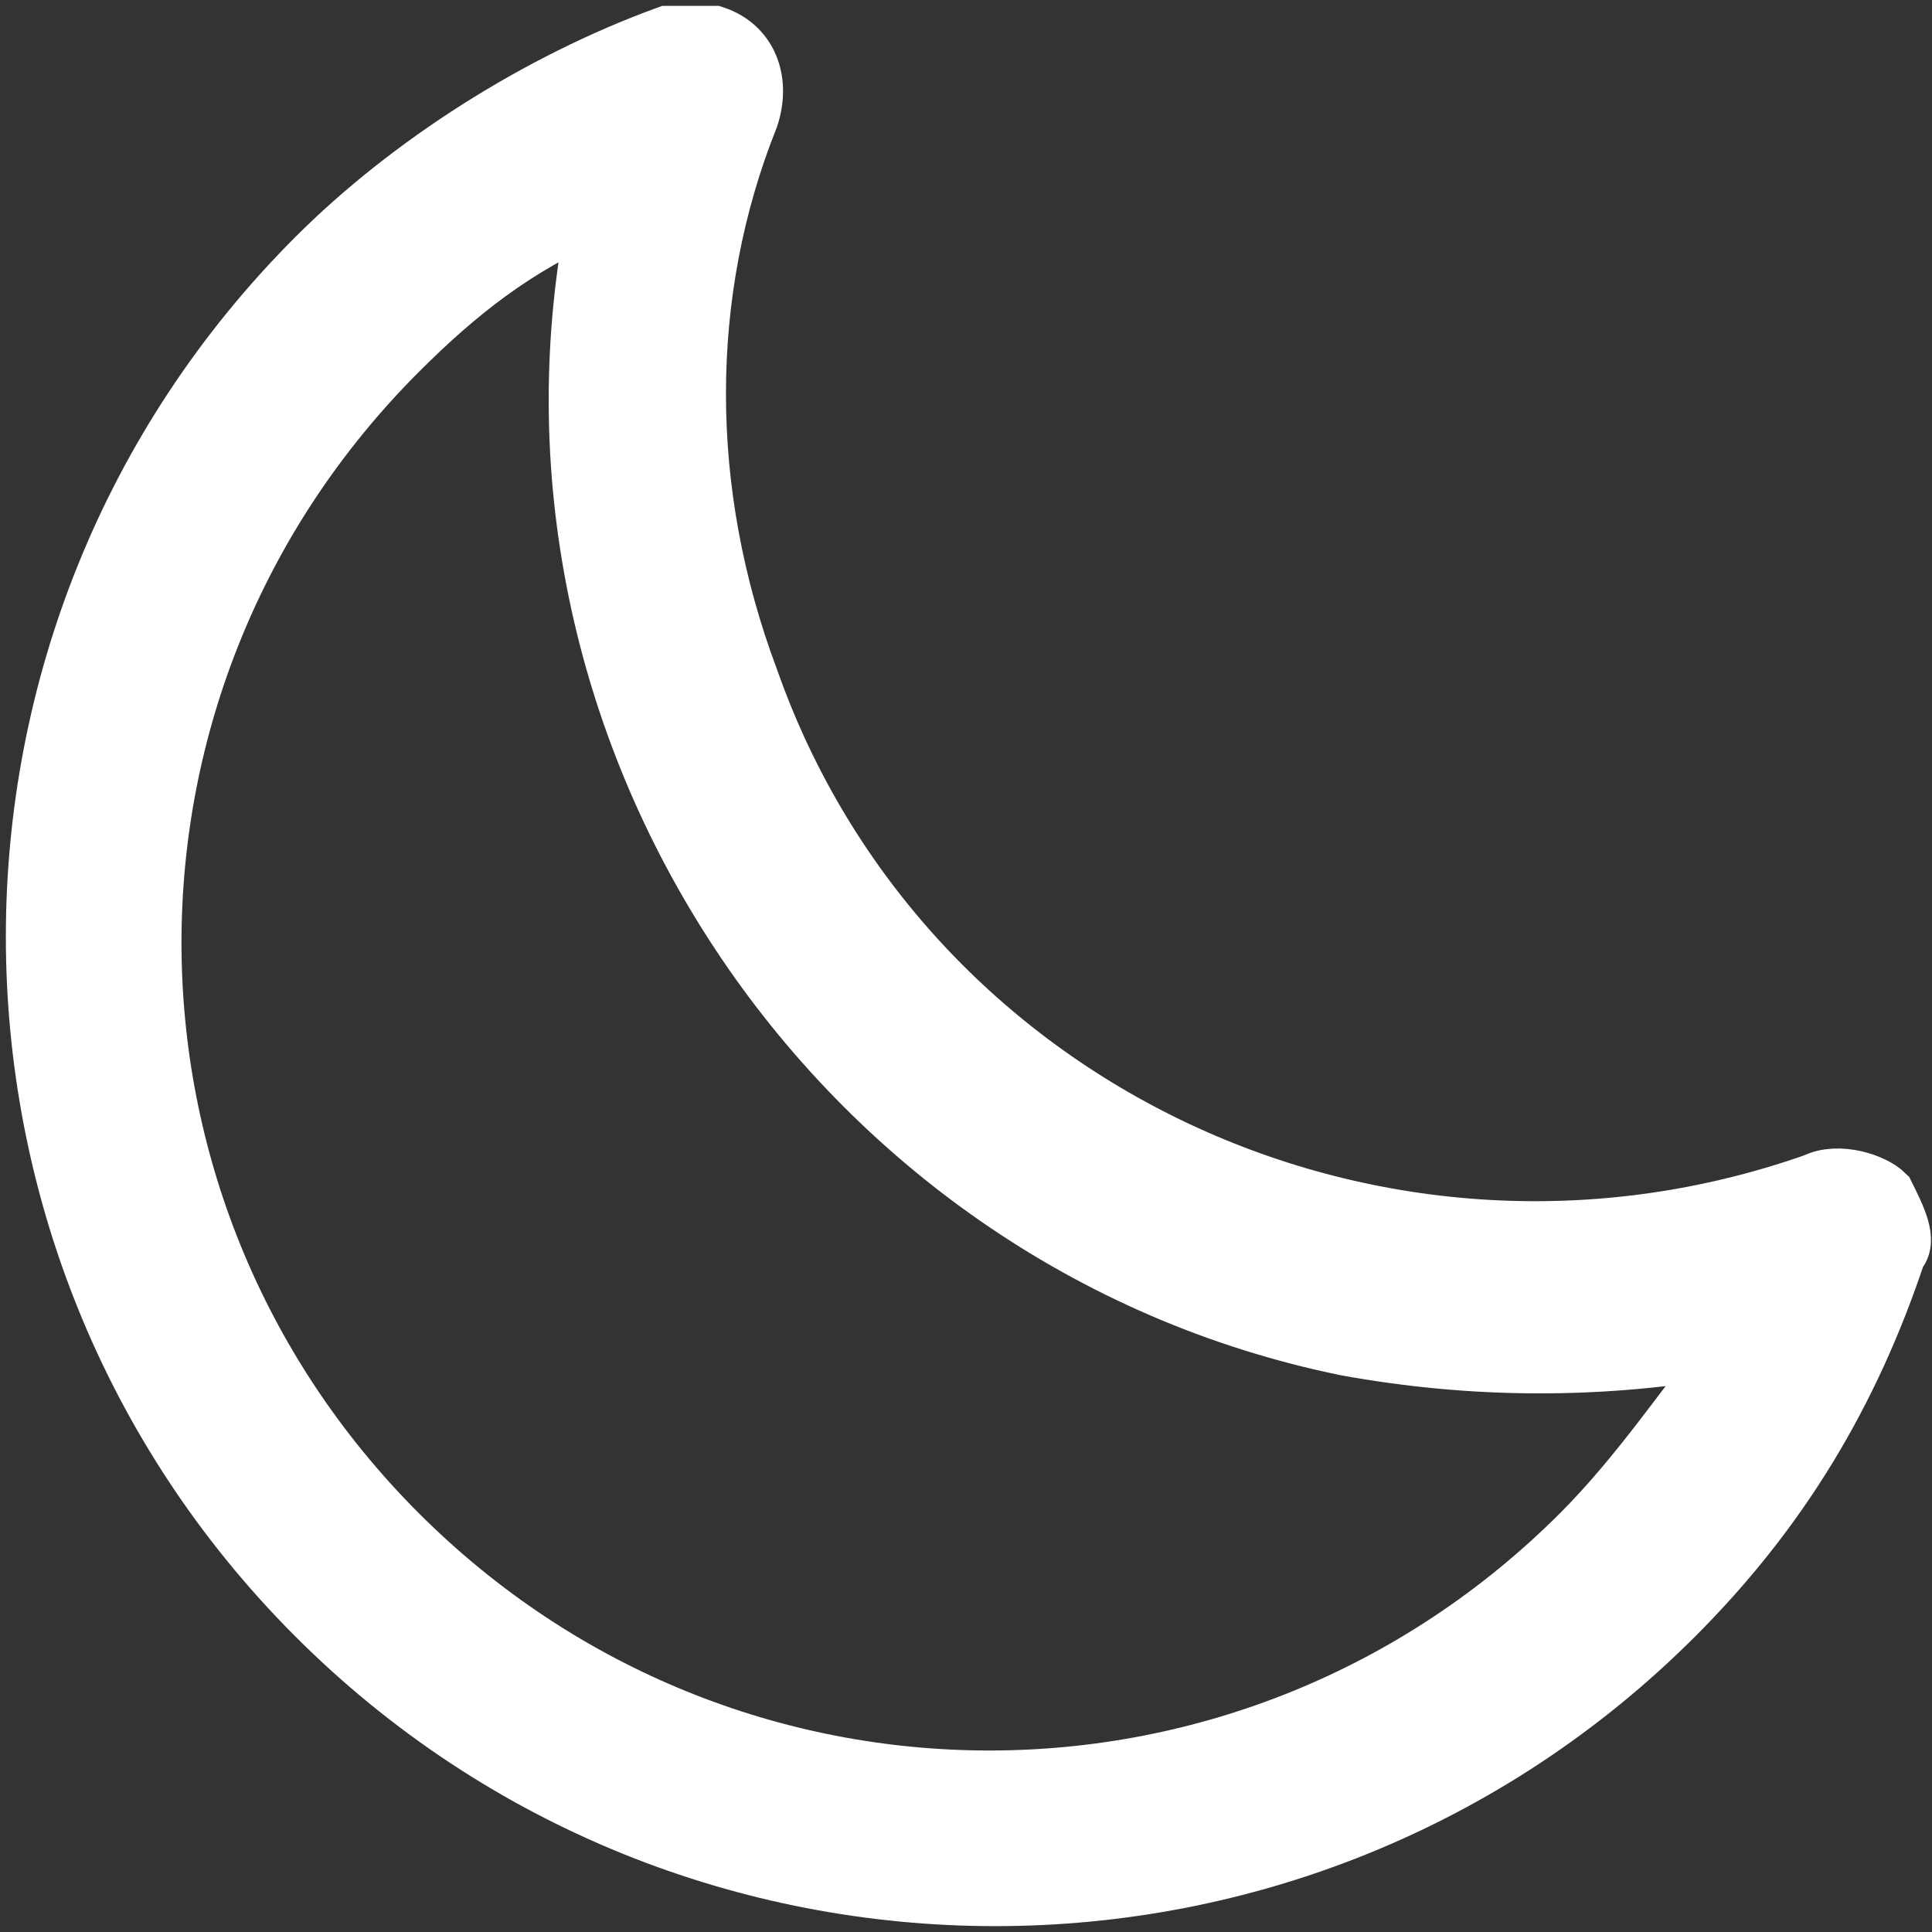
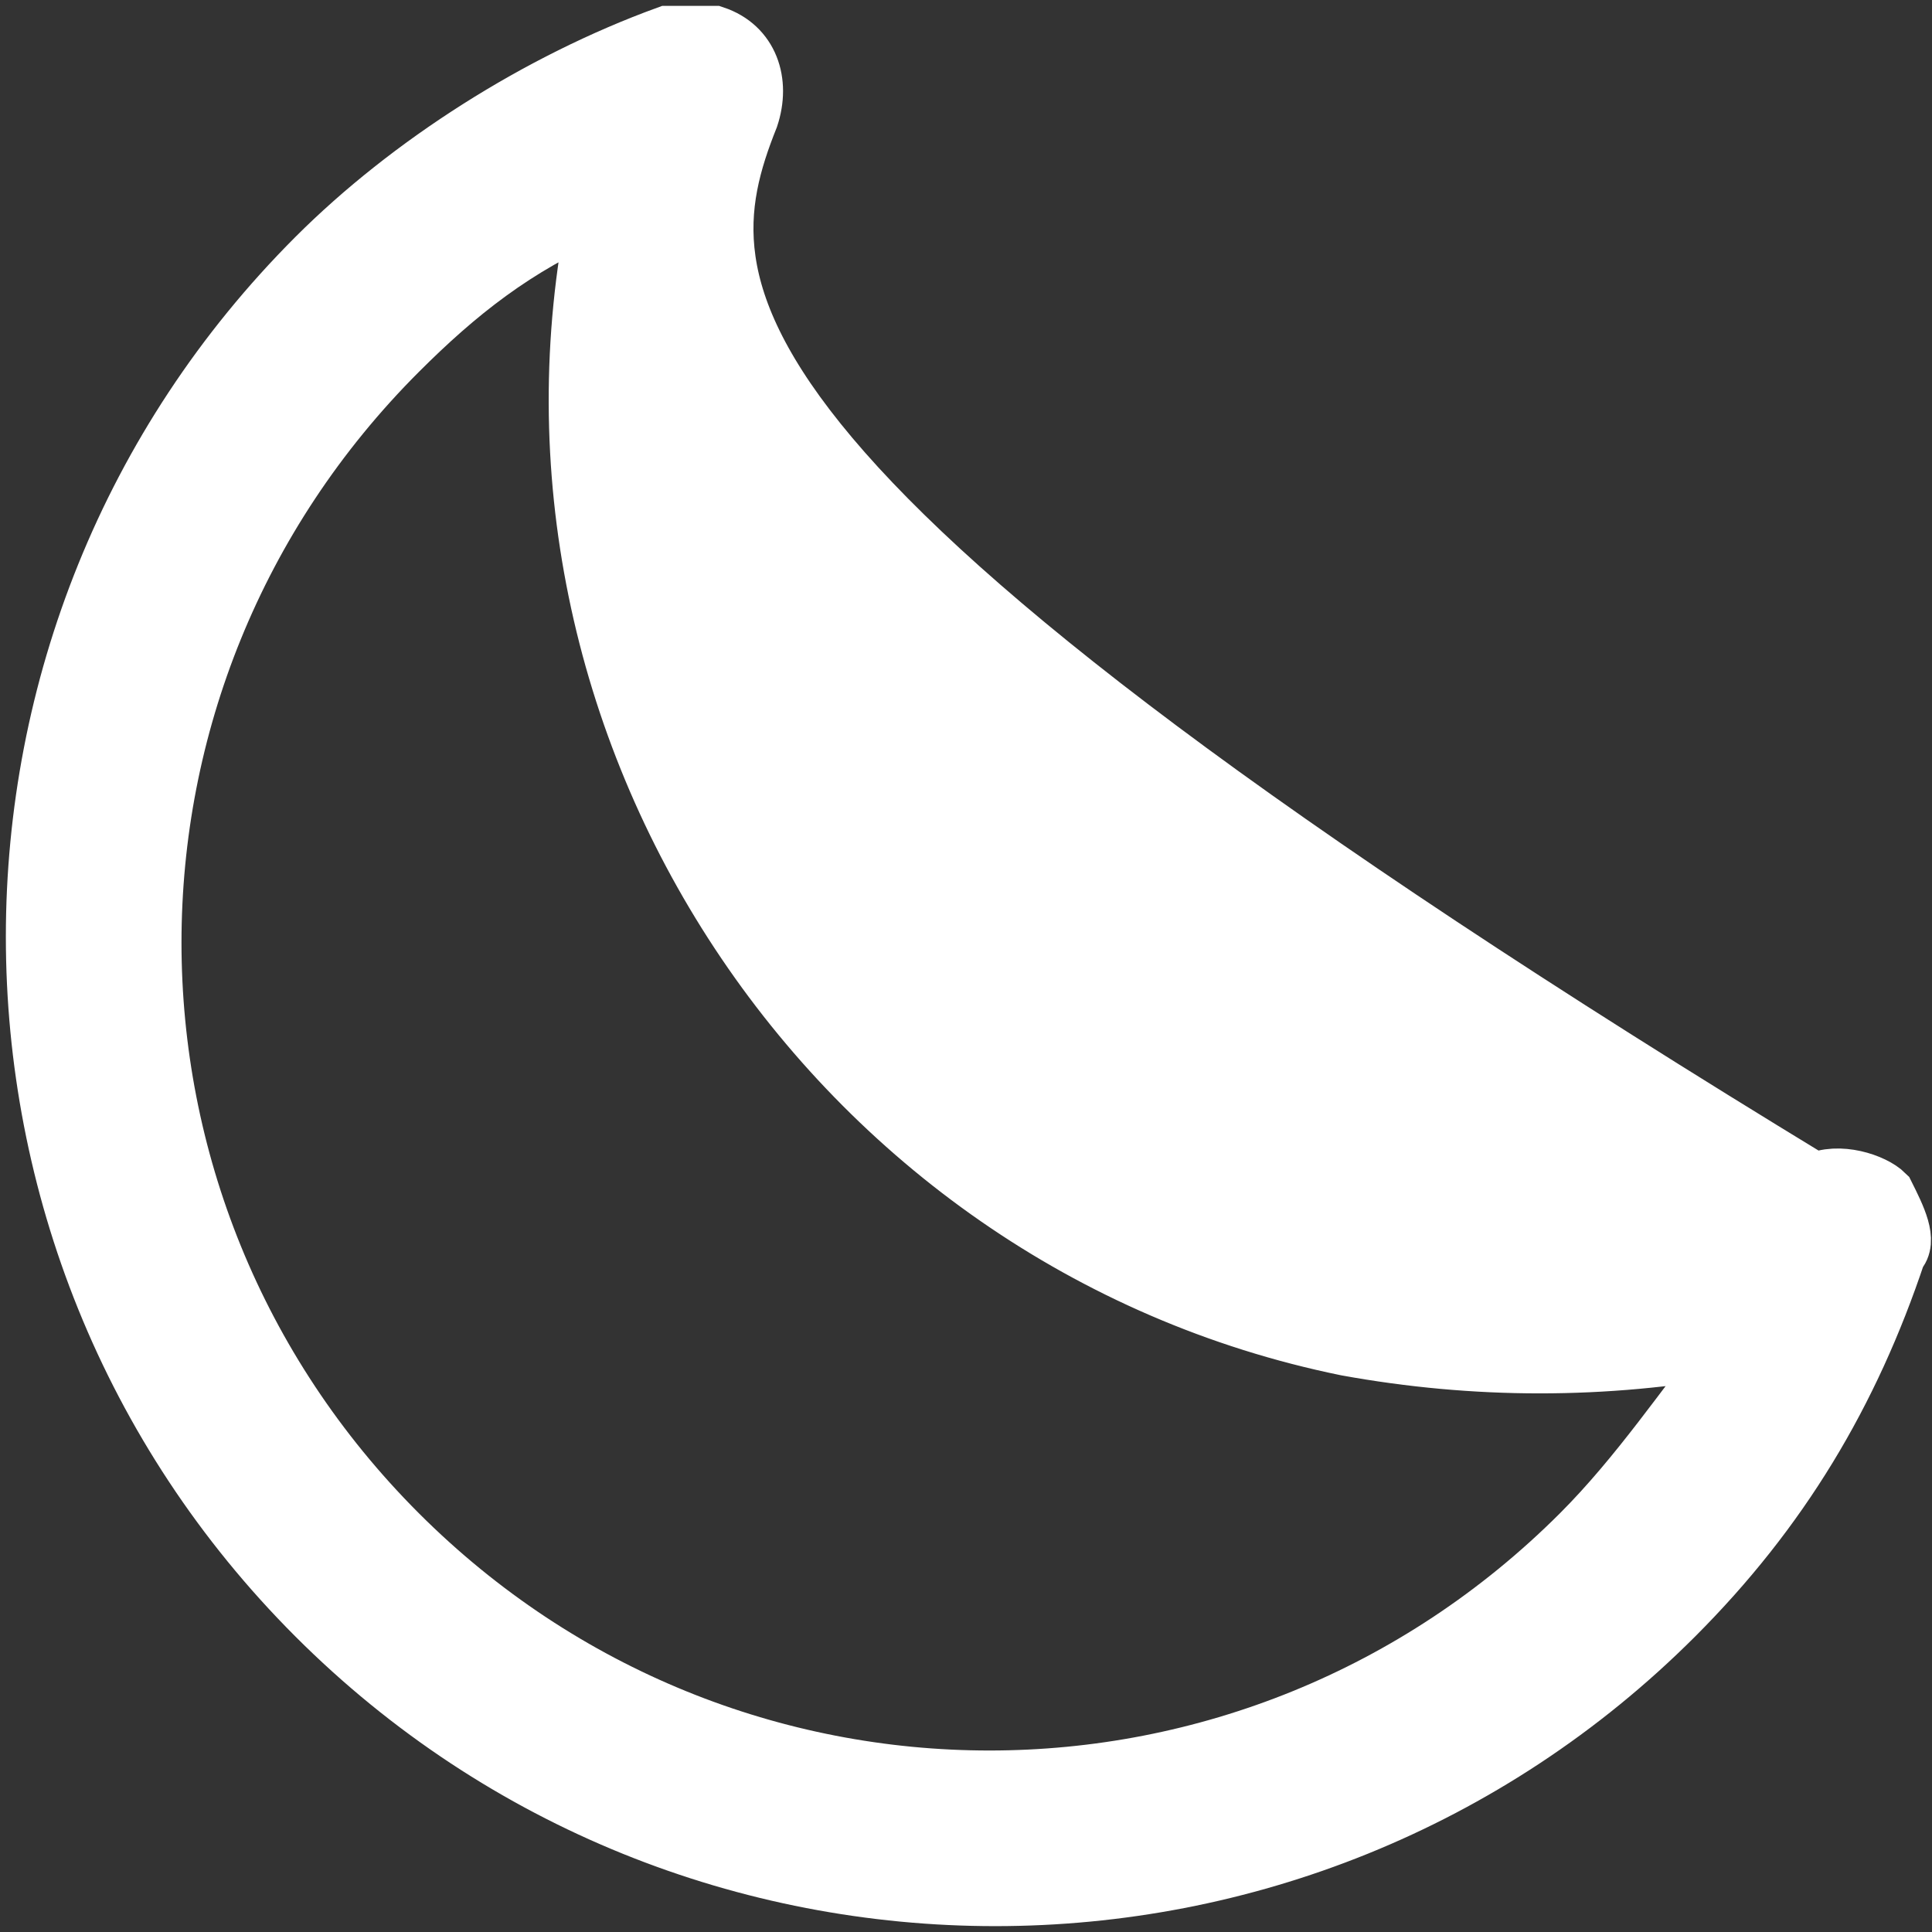
<svg xmlns="http://www.w3.org/2000/svg" version="1.1" id="Layer_1" x="0px" y="0px" viewBox="0 0 16.5 16.5" style="enable-background:new 0 0 16.5 16.5;" xml:space="preserve">
  <rect x="0" y="0" width="16.5" height="16.5" fill="#333333" stroke="none" />
  <style type="text/css">
	.st0{fill:#FFFFFF;stroke:#FFFFFF;stroke-width:0.5;}
</style>
-   <path id="night-mode_1_" class="st0" d="M16.1,10.2c-0.1-0.1-0.4-0.2-0.6-0.1c-3.7,1.3-7.8-0.6-9.1-4.3C5.8,4.2,5.8,2.5,6.4,1  c0.1-0.3,0-0.6-0.3-0.7c-0.1,0-0.2,0-0.4,0C4.6,0.7,3.5,1.4,2.7,2.2c-3.2,3.2-3.2,8.4,0,11.6s8.4,3.2,11.6,0  c0.9-0.9,1.5-1.9,1.9-3.1C16.3,10.6,16.2,10.4,16.1,10.2L16.1,10.2z M13.5,13.1c-2.8,2.8-7.3,2.8-10.1,0S0.6,5.8,3.4,3  c0.5-0.5,1-0.9,1.7-1.2c-0.9,4.4,2,8.8,6.4,9.7c1.1,0.2,2.2,0.2,3.3,0C14.4,12,14,12.6,13.5,13.1L13.5,13.1z" />
+   <path id="night-mode_1_" class="st0" d="M16.1,10.2c-0.1-0.1-0.4-0.2-0.6-0.1C5.8,4.2,5.8,2.5,6.4,1  c0.1-0.3,0-0.6-0.3-0.7c-0.1,0-0.2,0-0.4,0C4.6,0.7,3.5,1.4,2.7,2.2c-3.2,3.2-3.2,8.4,0,11.6s8.4,3.2,11.6,0  c0.9-0.9,1.5-1.9,1.9-3.1C16.3,10.6,16.2,10.4,16.1,10.2L16.1,10.2z M13.5,13.1c-2.8,2.8-7.3,2.8-10.1,0S0.6,5.8,3.4,3  c0.5-0.5,1-0.9,1.7-1.2c-0.9,4.4,2,8.8,6.4,9.7c1.1,0.2,2.2,0.2,3.3,0C14.4,12,14,12.6,13.5,13.1L13.5,13.1z" />
</svg>